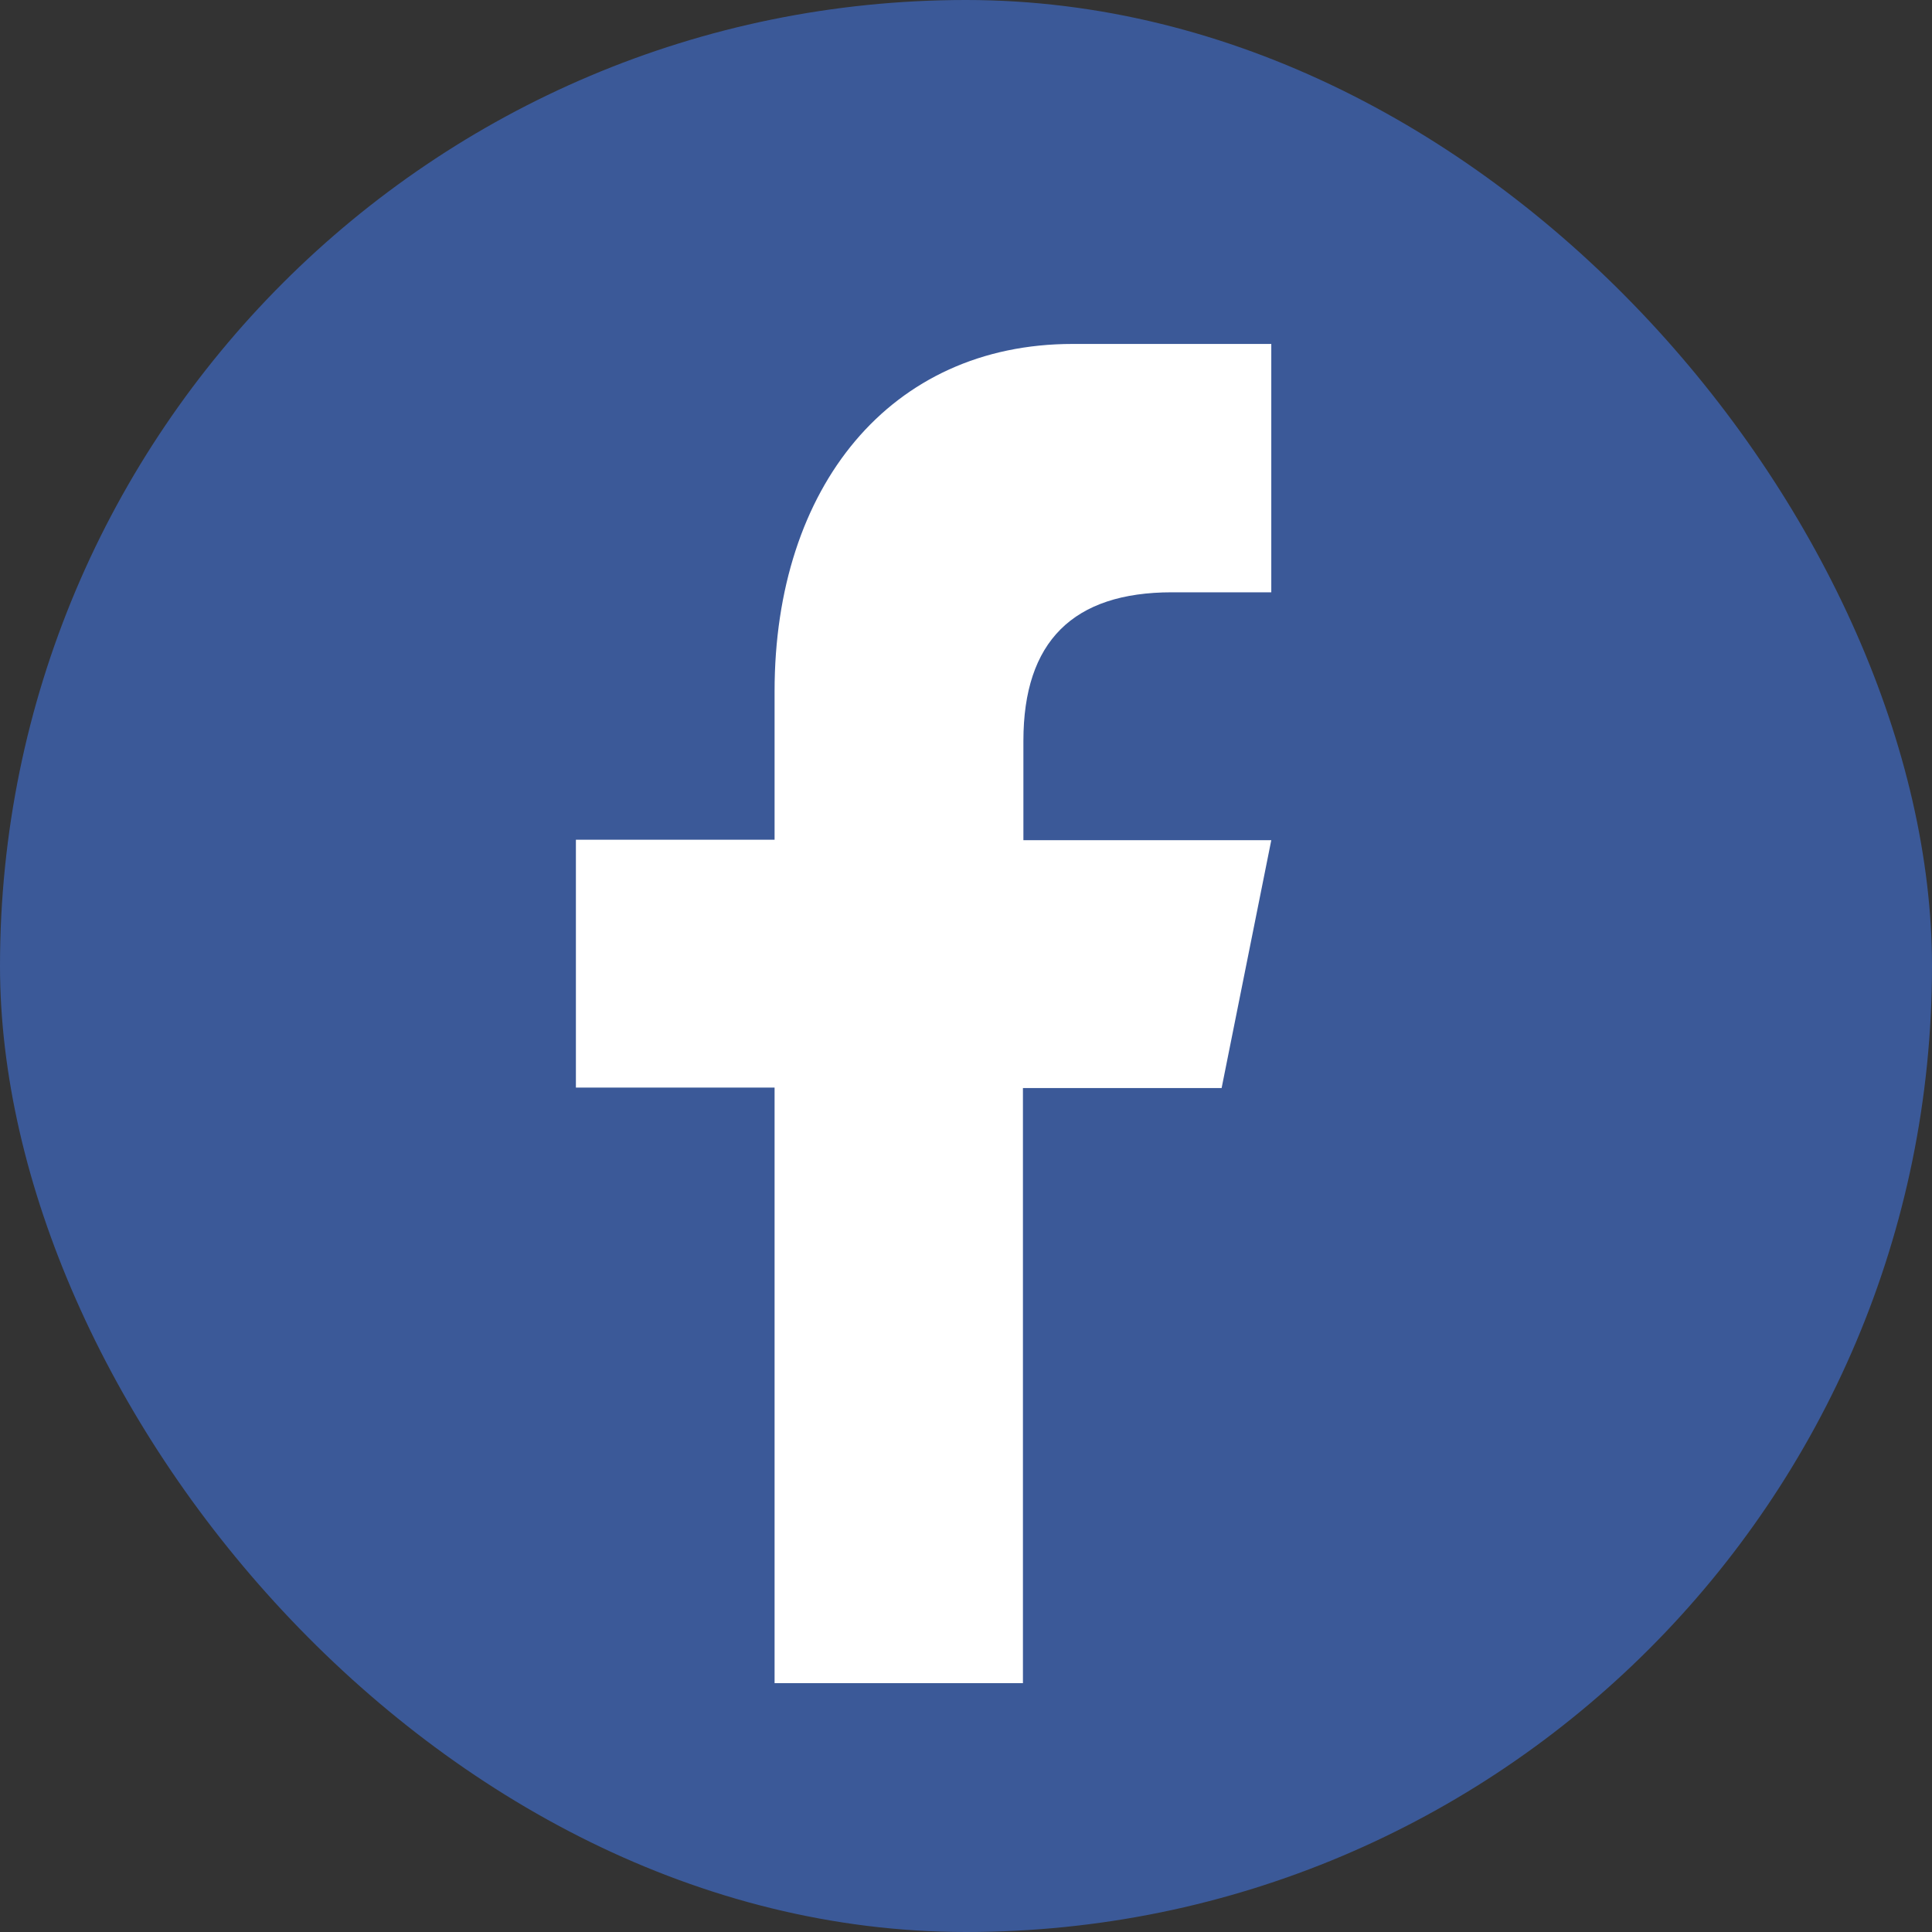
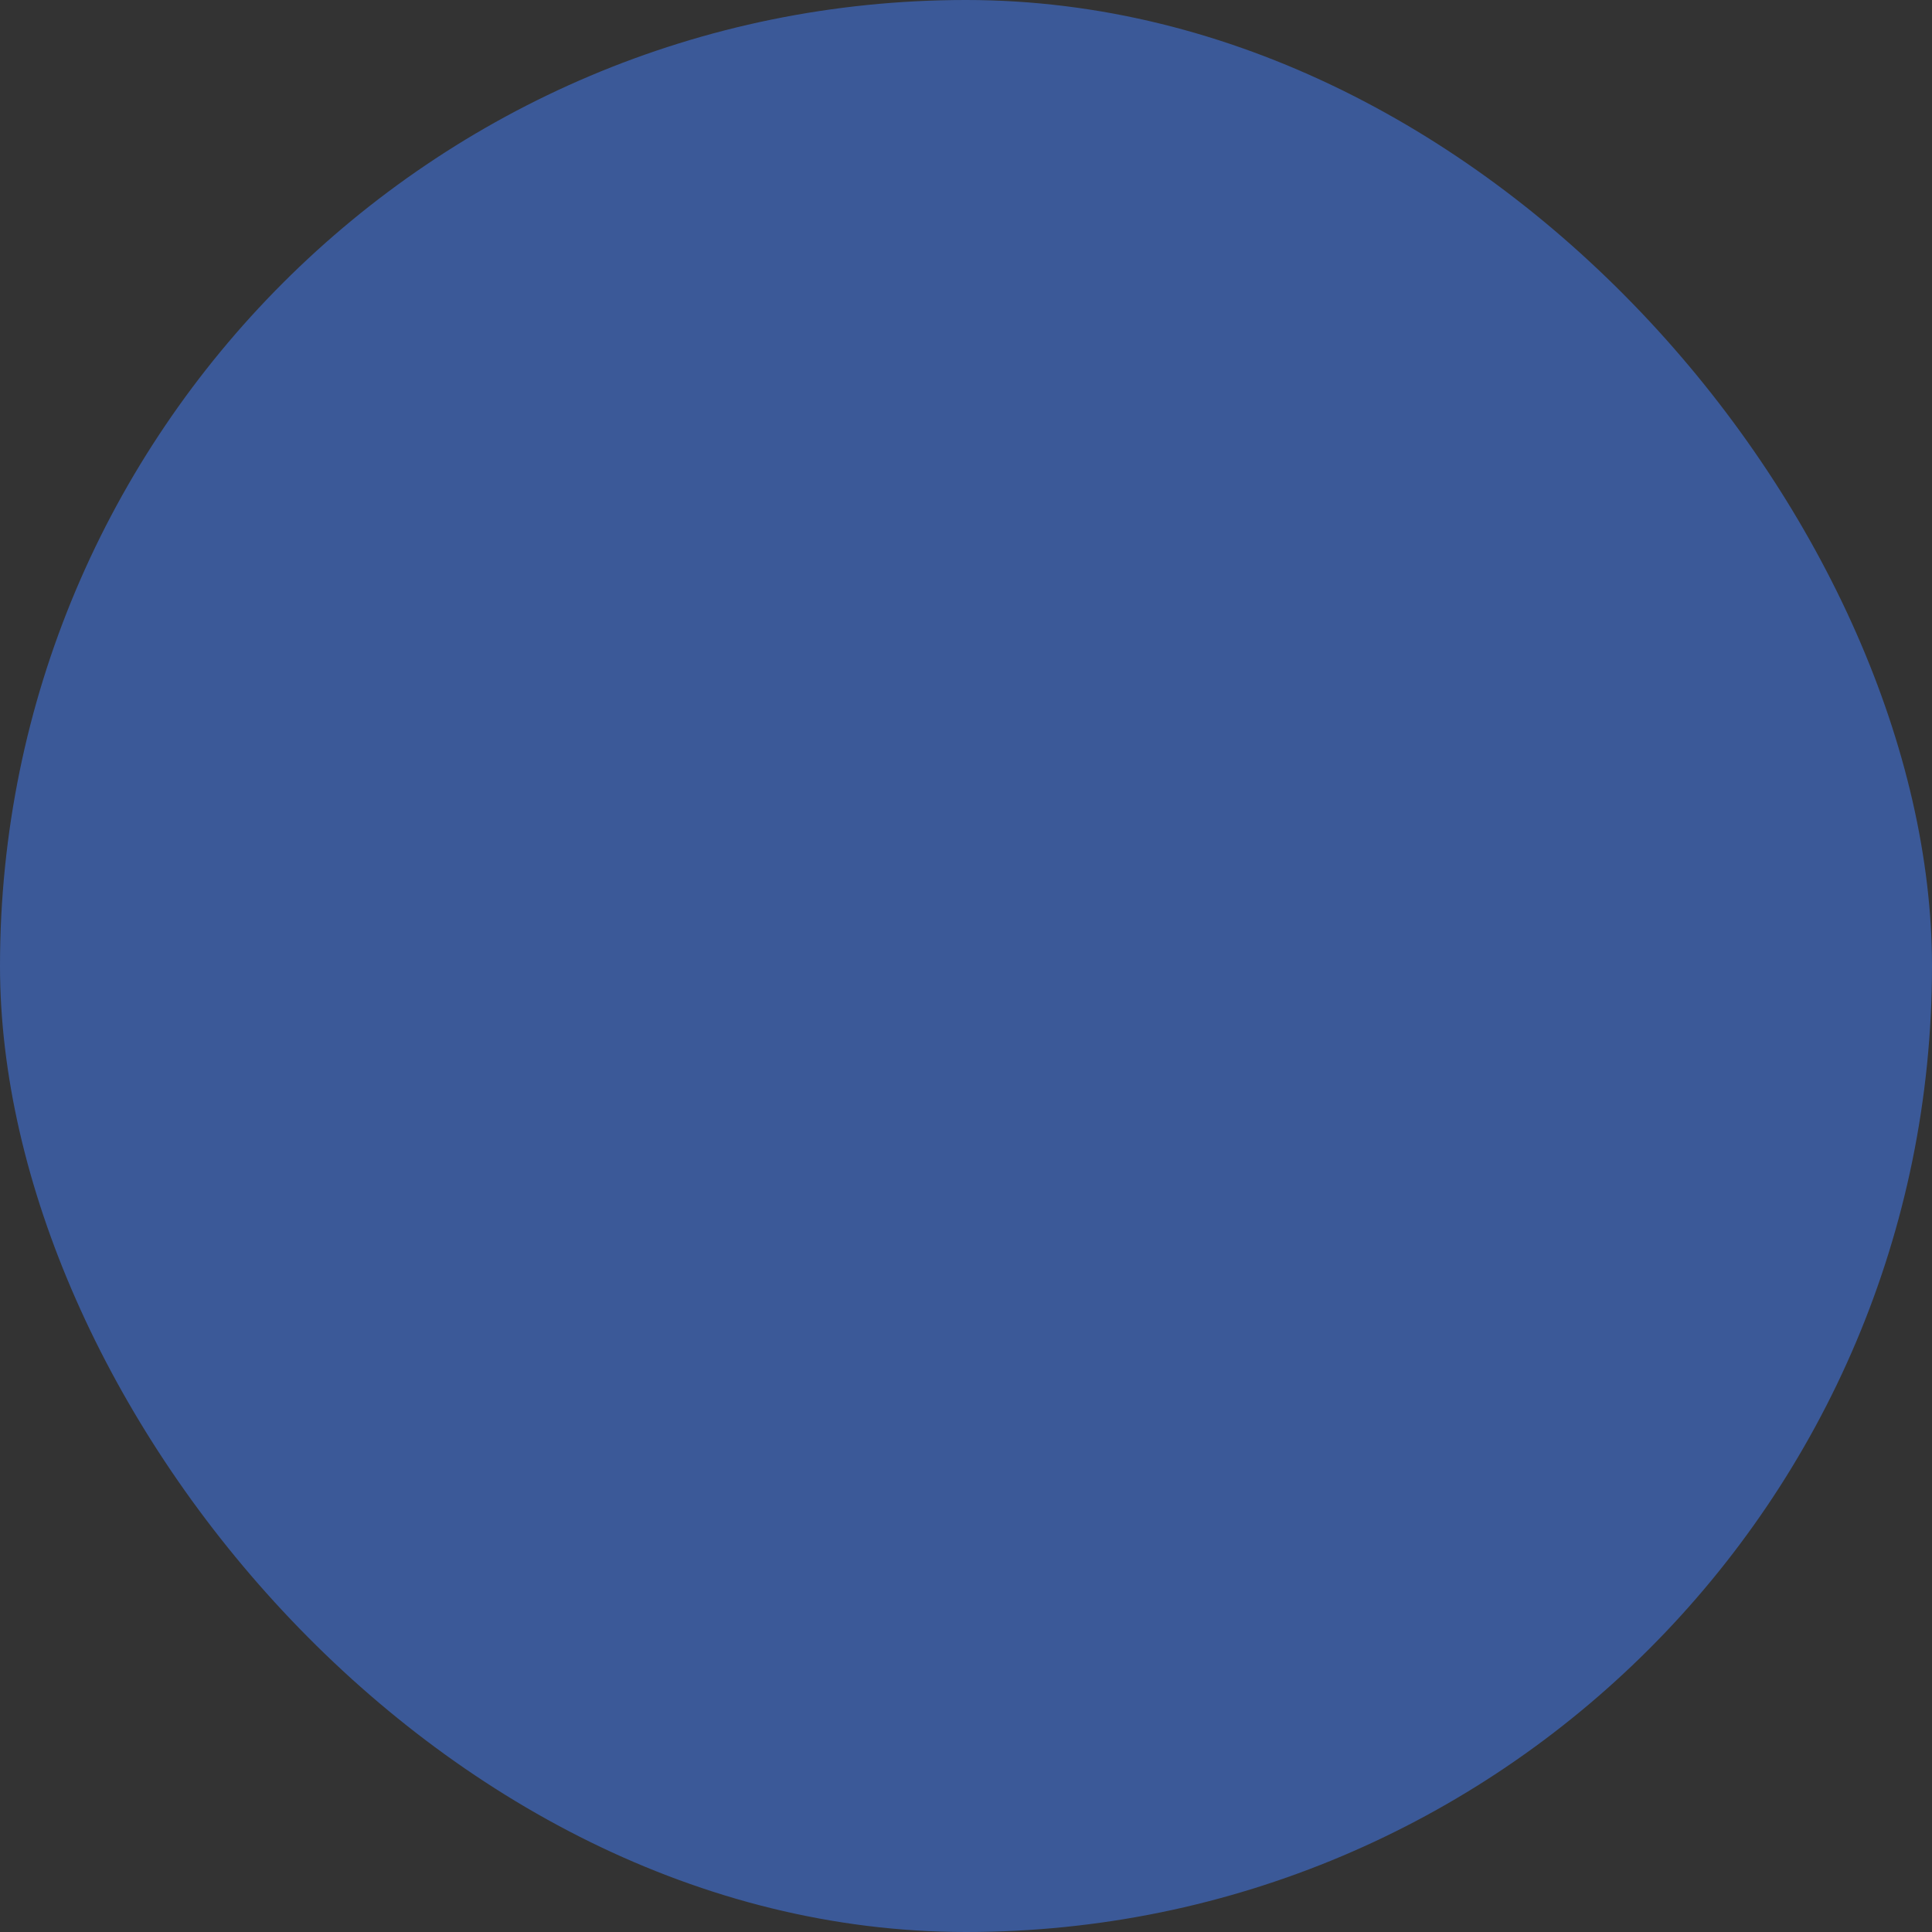
<svg xmlns="http://www.w3.org/2000/svg" id="_層_2" viewBox="0 0 41.23 41.23">
  <rect x="0" y="0" width="41.23" height="41.23" fill="#333333" stroke="none" />
  <defs>
    <style>.cls-1{fill:#fff;}.cls-2{fill:#3b5998;}</style>
  </defs>
  <g id="banner">
    <g>
      <rect class="cls-2" x="0" y="0" width="41.23" height="41.23" rx="20.62" ry="20.62" />
-       <path class="cls-1" d="M21.83,35.93v-12.71h4.24l1.06-5.29h-5.29v-2.12c0-2.12,1.06-3.17,3.17-3.17h2.12V7.34h-4.24c-3.89,0-6.36,3.05-6.36,7.41v3.17h-4.24v5.29h4.24v12.71h5.3Z" />
    </g>
  </g>
</svg>